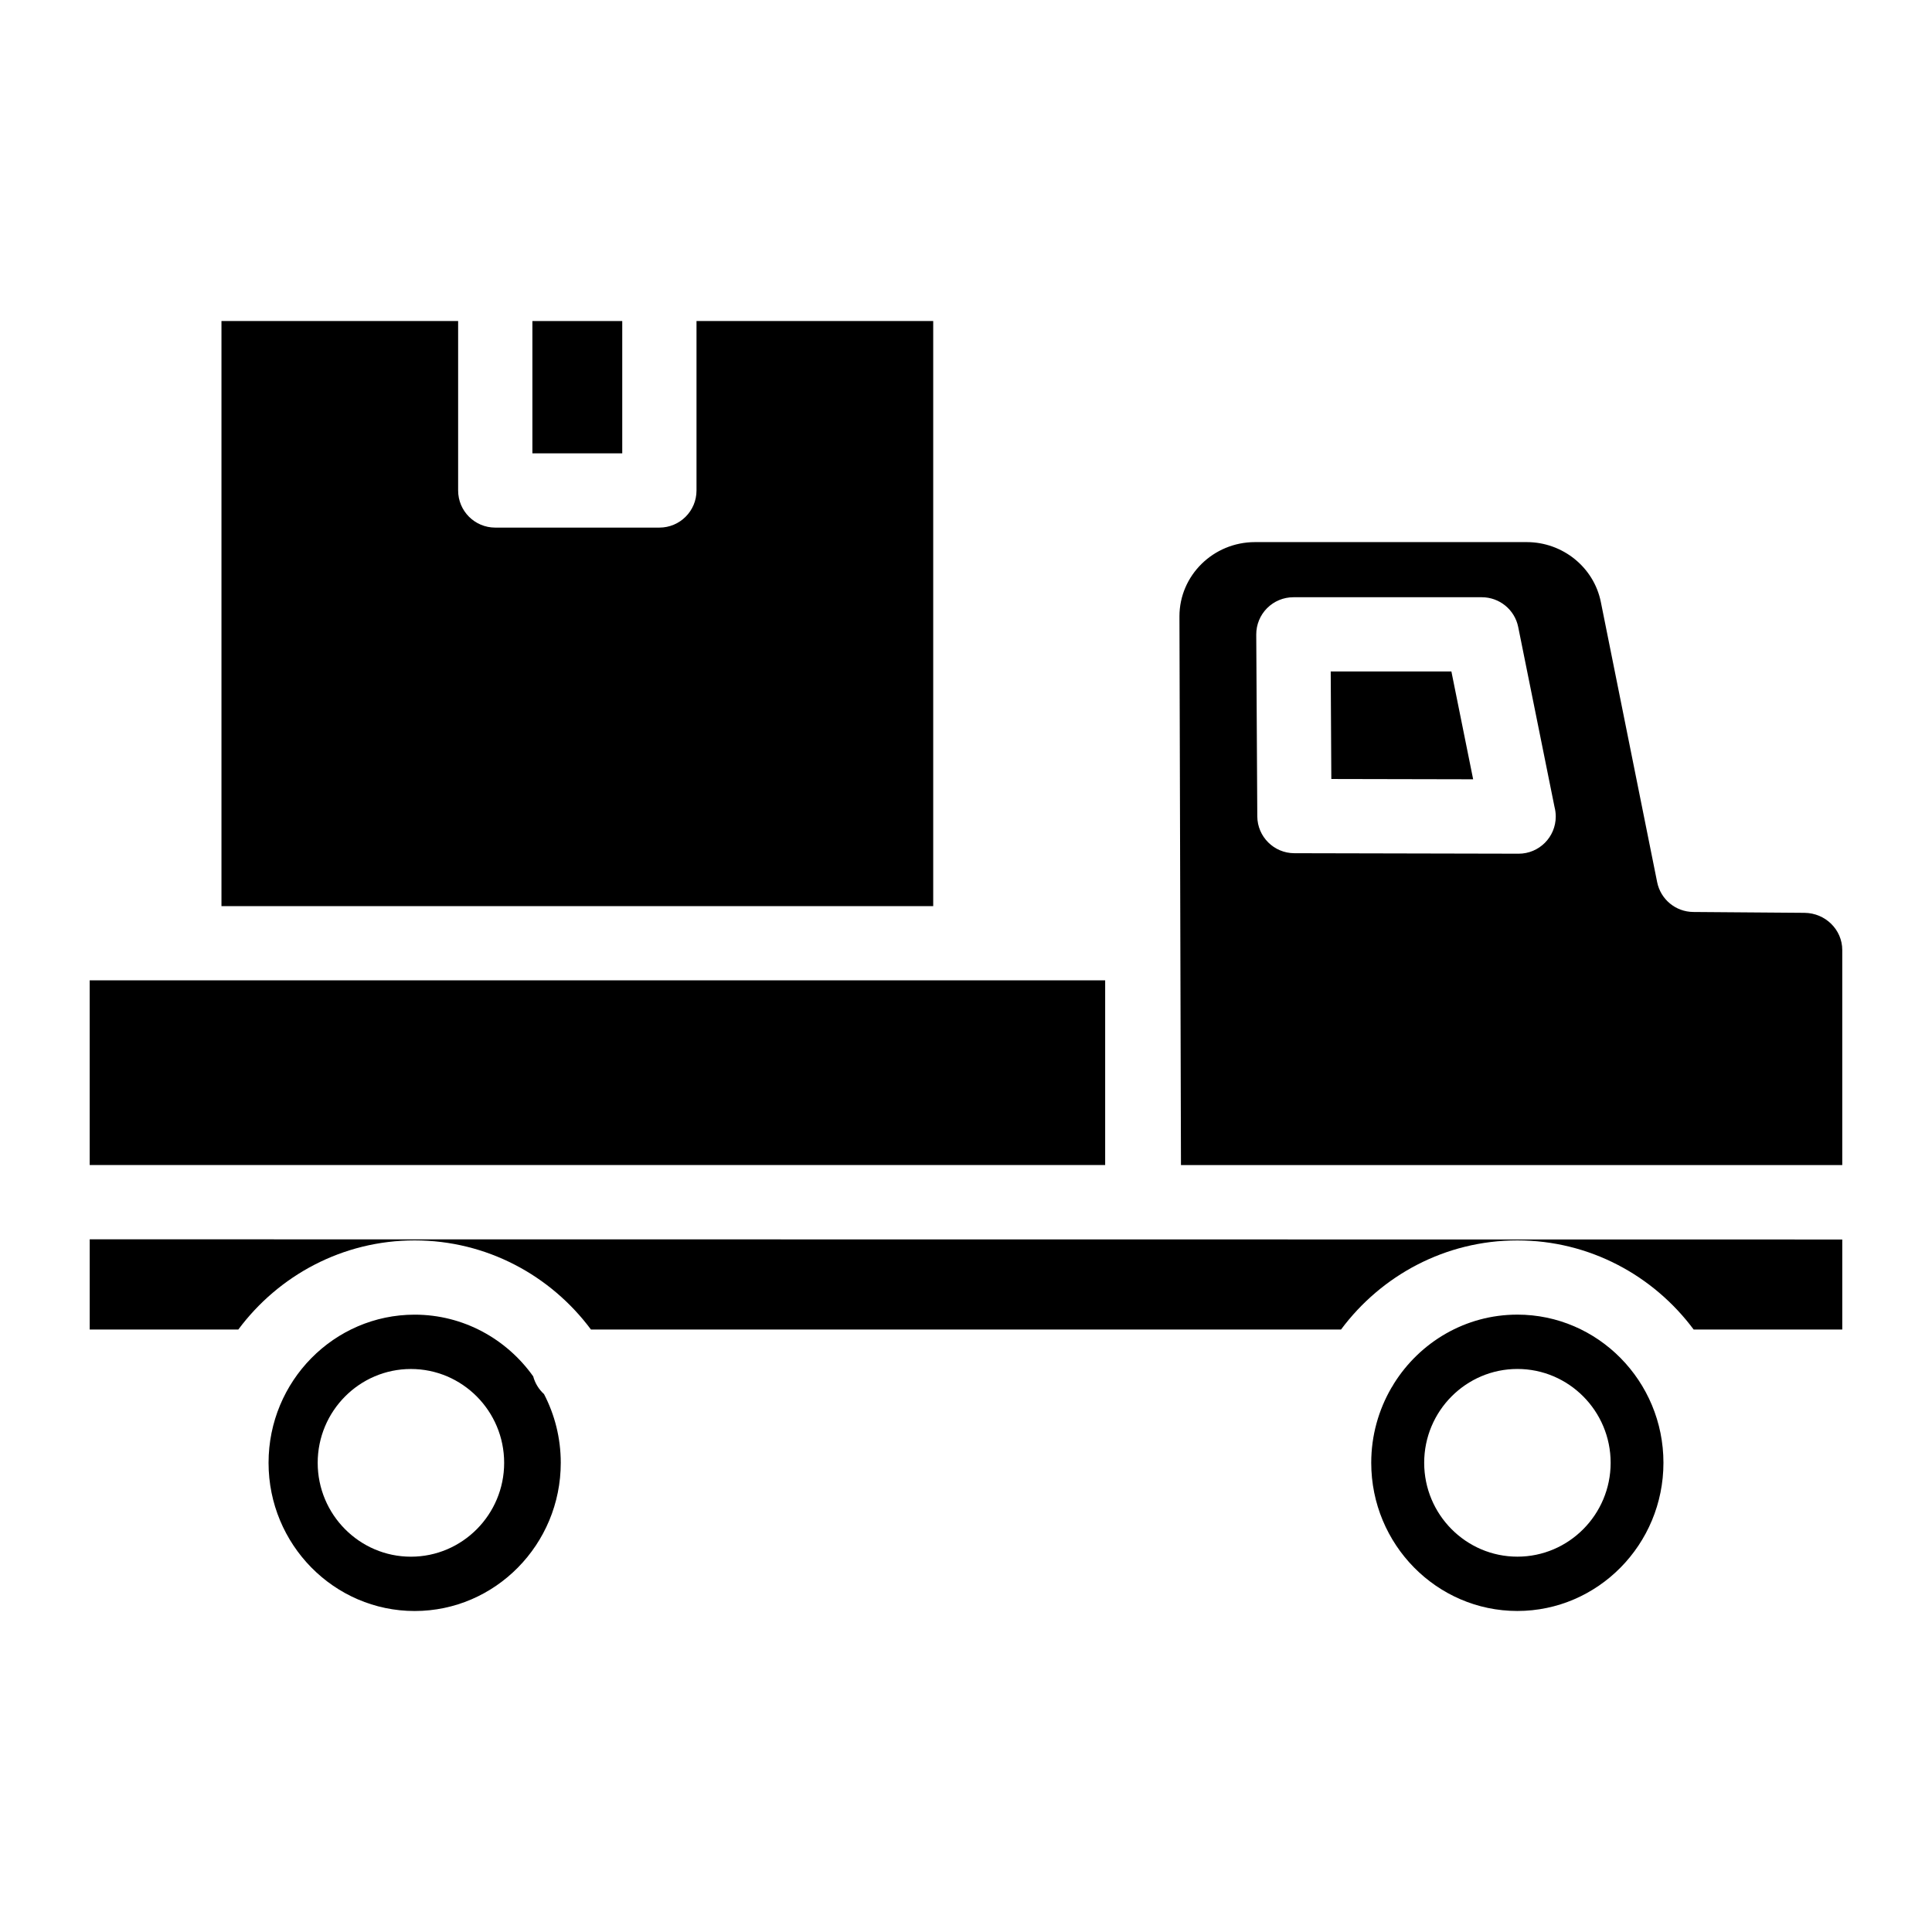
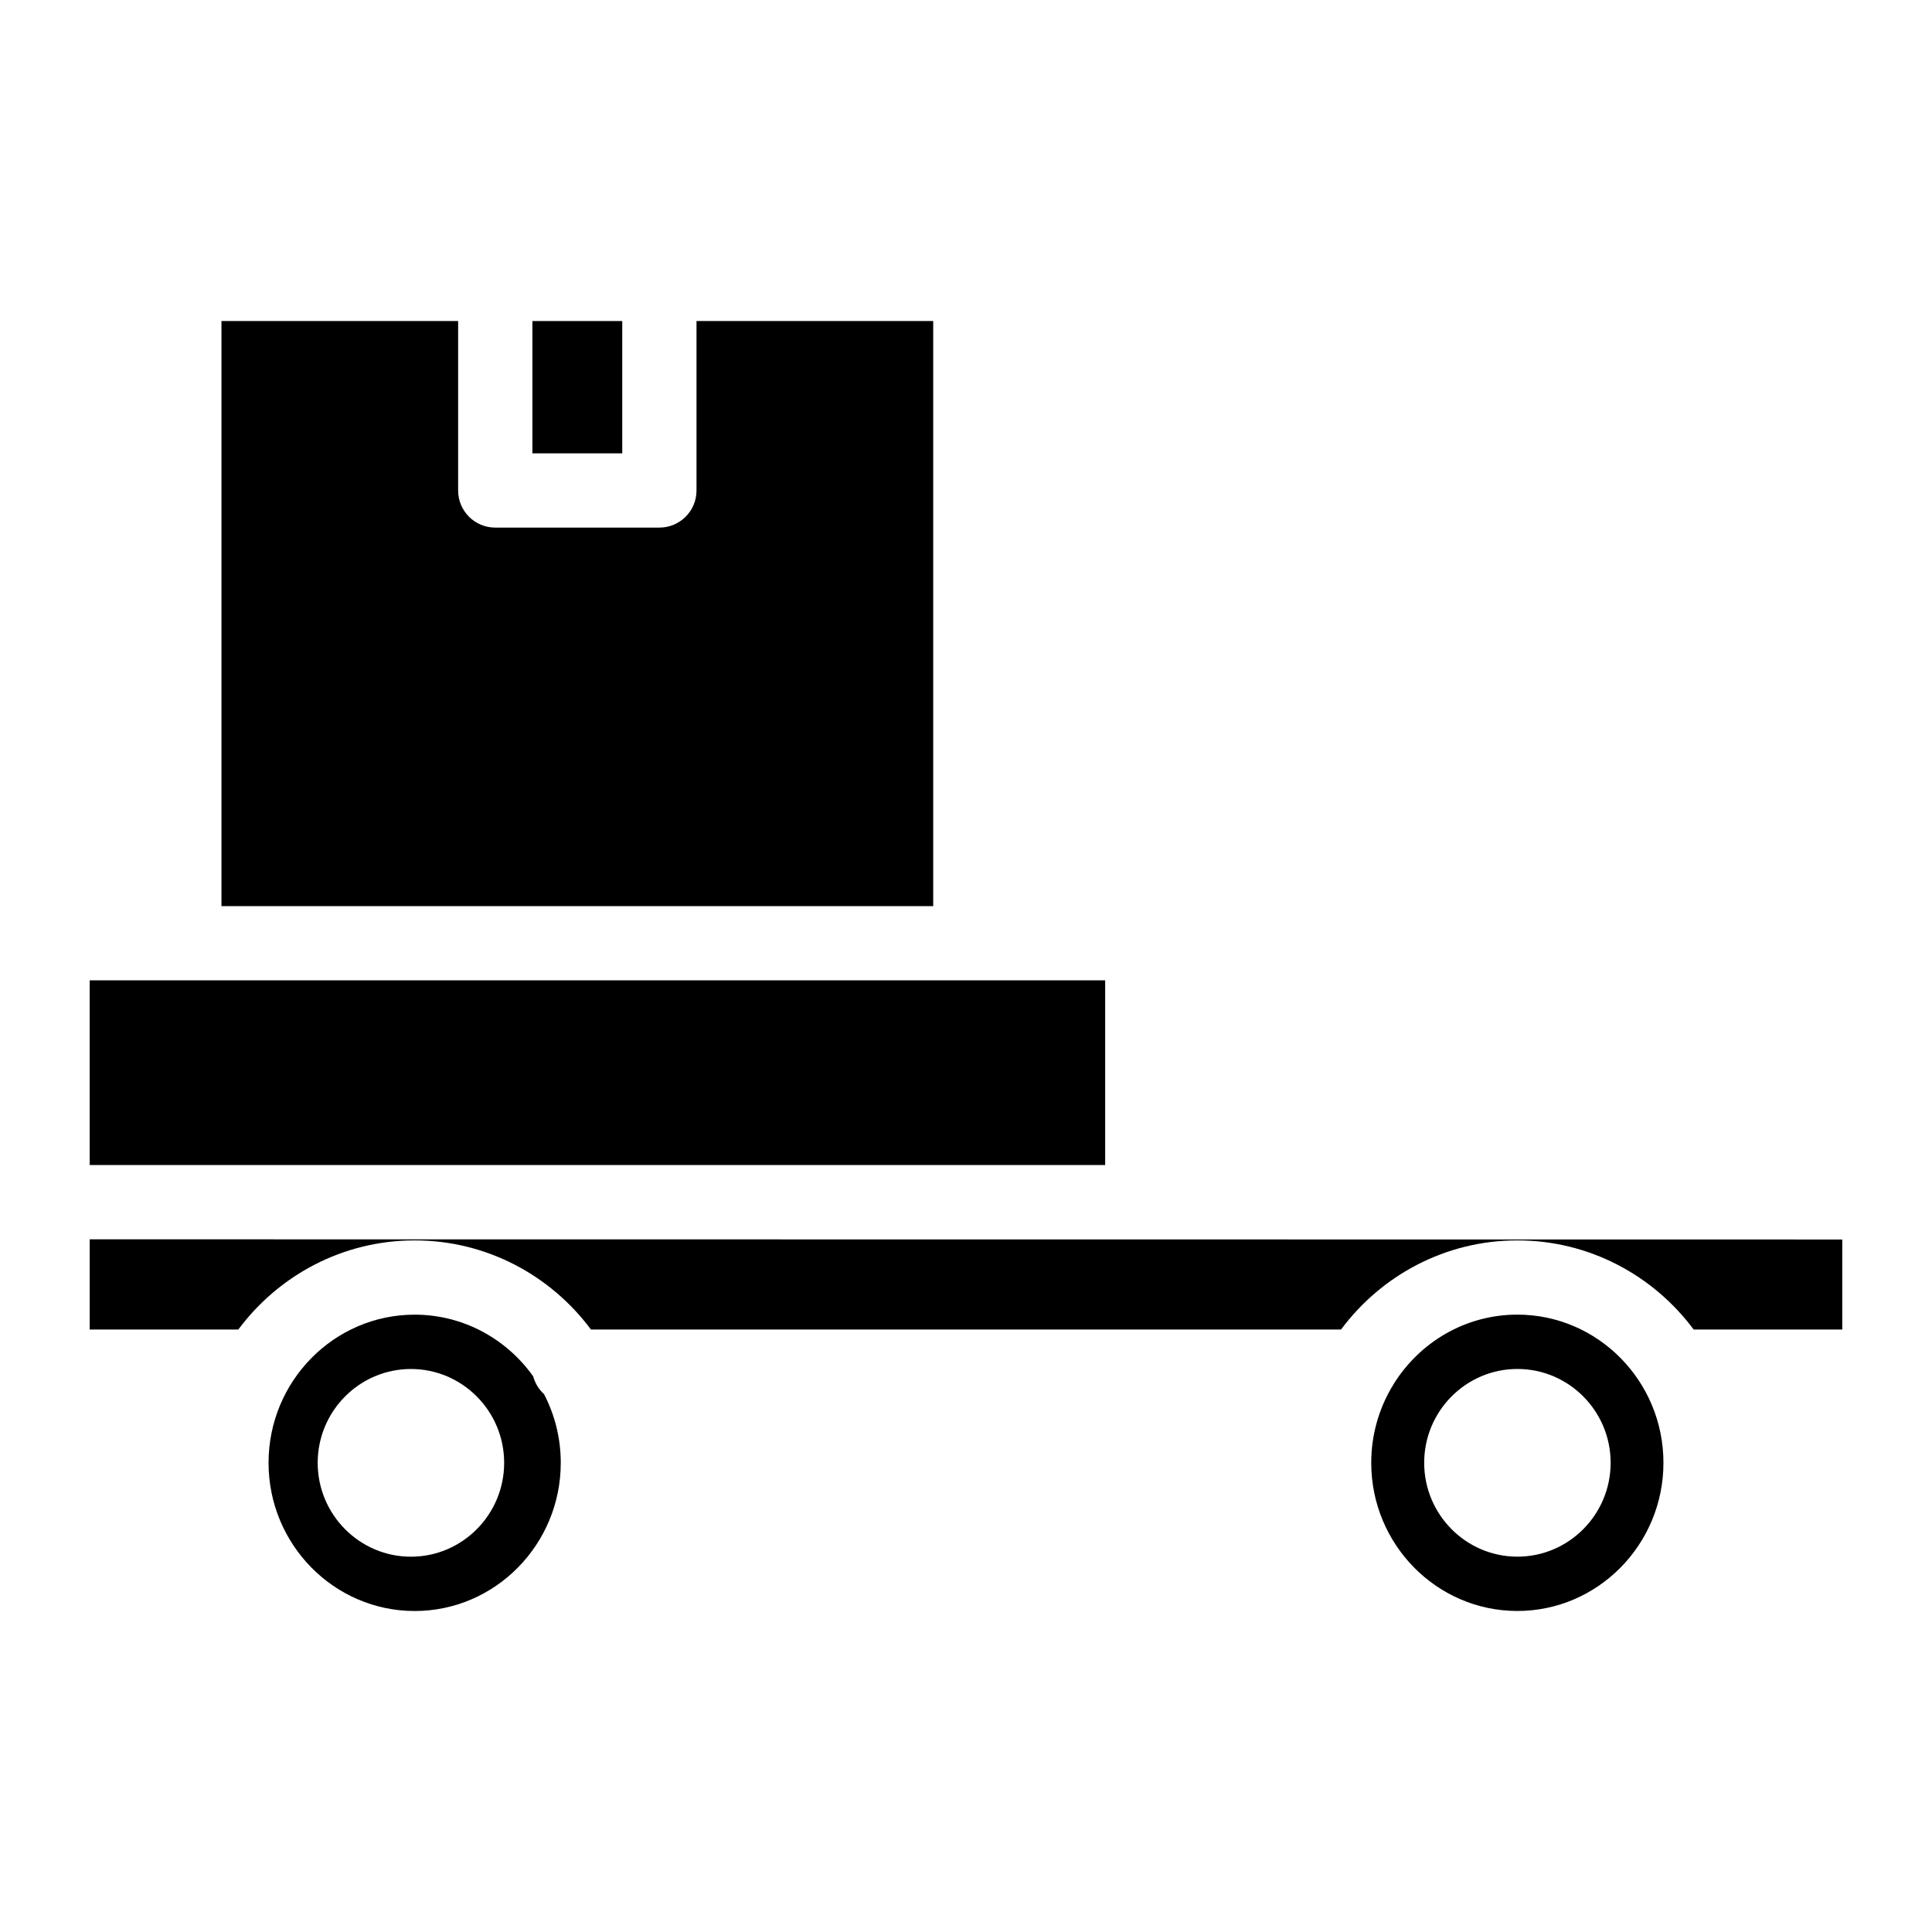
<svg xmlns="http://www.w3.org/2000/svg" fill="#000000" width="800px" height="800px" version="1.1" viewBox="144 144 512 512">
  <g>
    <path d="m288.17 513.45c-1.359-1.238-2.371-2.863-2.863-4.695-7.035-9.898-18.5-16.355-31.418-16.355-21.352 0-38.719 17.613-38.719 39.262s17.367 39.273 38.719 39.273c21.352 0 38.719-17.625 38.719-39.273 0-6.57-1.605-12.762-4.438-18.211zm-35.27 43.09c-13.617 0-24.707-11.16-24.707-24.875 0-13.719 11.09-24.867 24.707-24.867 13.617 0 24.707 11.148 24.707 24.867 0.004 13.715-11.086 24.875-24.707 24.875z" />
    <path d="m546.11 492.39c-13.766 0-25.859 7.32-32.727 18.32-0.195 0.375-0.414 0.727-0.648 1.074-3.387 5.836-5.344 12.625-5.344 19.867 0 21.648 17.367 39.273 38.719 39.273 21.352 0 38.719-17.625 38.719-39.273 0-21.645-17.367-39.262-38.719-39.262zm0.02 64.141c-13.617 0-24.707-11.16-24.707-24.875 0-13.719 11.09-24.867 24.707-24.867 13.617 0 24.707 11.148 24.707 24.867 0 13.715-11.09 24.875-24.707 24.875z" />
-     <path d="m622.23 385.91-29.5-0.227c-4.656-0.039-8.648-3.336-9.566-7.902l-14.926-74.254c-1.852-9.191-10.105-15.863-19.641-15.863h-72.008c-11.039 0-20.023 8.828-20.023 19.68l0.402 145.41 175.25 0.004v-57.004c0-5.383-4.477-9.789-9.988-9.84zm-75.785-15.672h-0.039l-59.402-0.129c-5.402-0.012-9.781-4.379-9.809-9.781l-0.277-48.156c-0.012-2.617 1.012-5.137 2.863-6.996 1.852-1.859 4.359-2.902 6.977-2.902h49.938c4.684 0 8.719 3.305 9.645 7.891l9.613 47.645c0.215 0.828 0.336 1.691 0.336 2.59-0.004 5.43-4.402 9.84-9.844 9.84z" />
-     <path d="m534.4 350.52-37.586-0.078-0.16-28.496h31.98z" />
    <path d="m632.22 472.48v23.863h-39.379c-10.668-14.336-27.641-23.625-46.73-23.625-19.09 0-36.062 9.289-46.73 23.625h-198.77c-10.668-14.336-27.641-23.625-46.73-23.625-19.09 0-36.062 9.289-46.73 23.625h-39.379v-23.91z" />
    <path d="m167.77 403.8h269.11v48.945h-269.11z" />
    <path d="m391.31 229.07v155.06h-188.62v-155.06h62.719v44.91c0 5.441 4.398 9.84 9.84 9.84h43.492c5.441 0 9.84-4.398 9.84-9.84v-44.91z" />
    <path d="m285.09 229.08h23.812v35.059h-23.812z" />
  </g>
</svg>